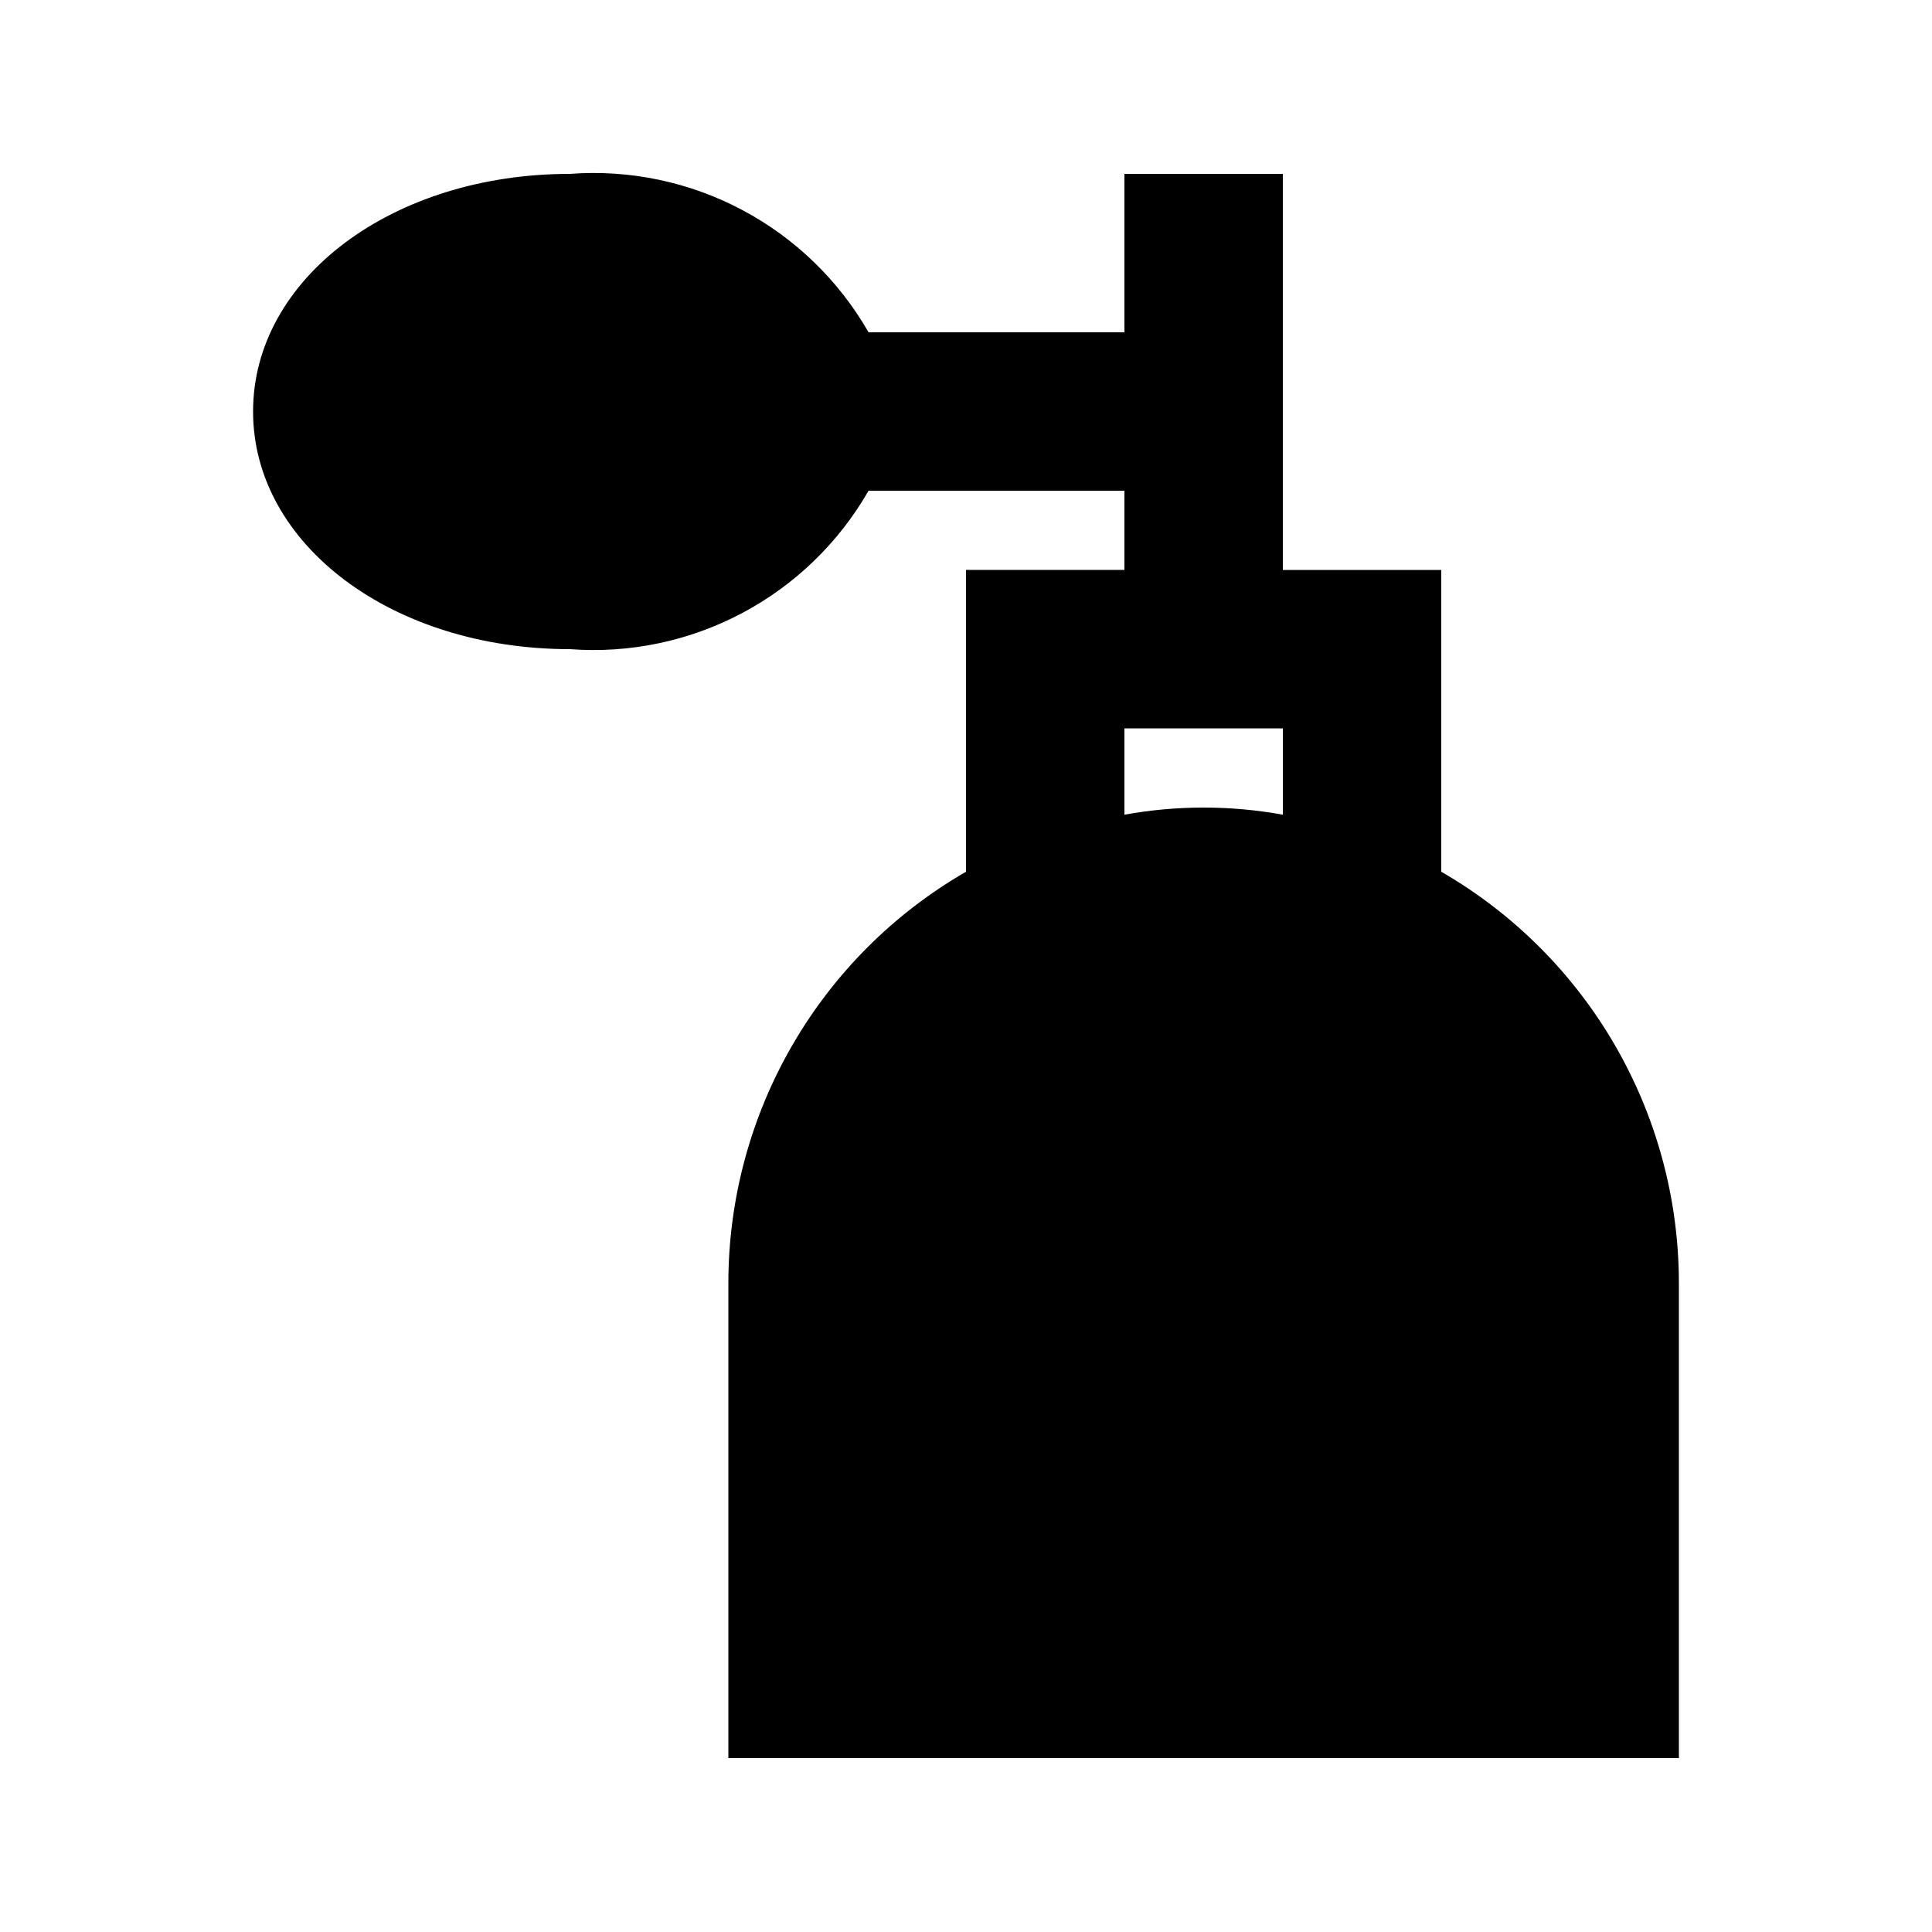
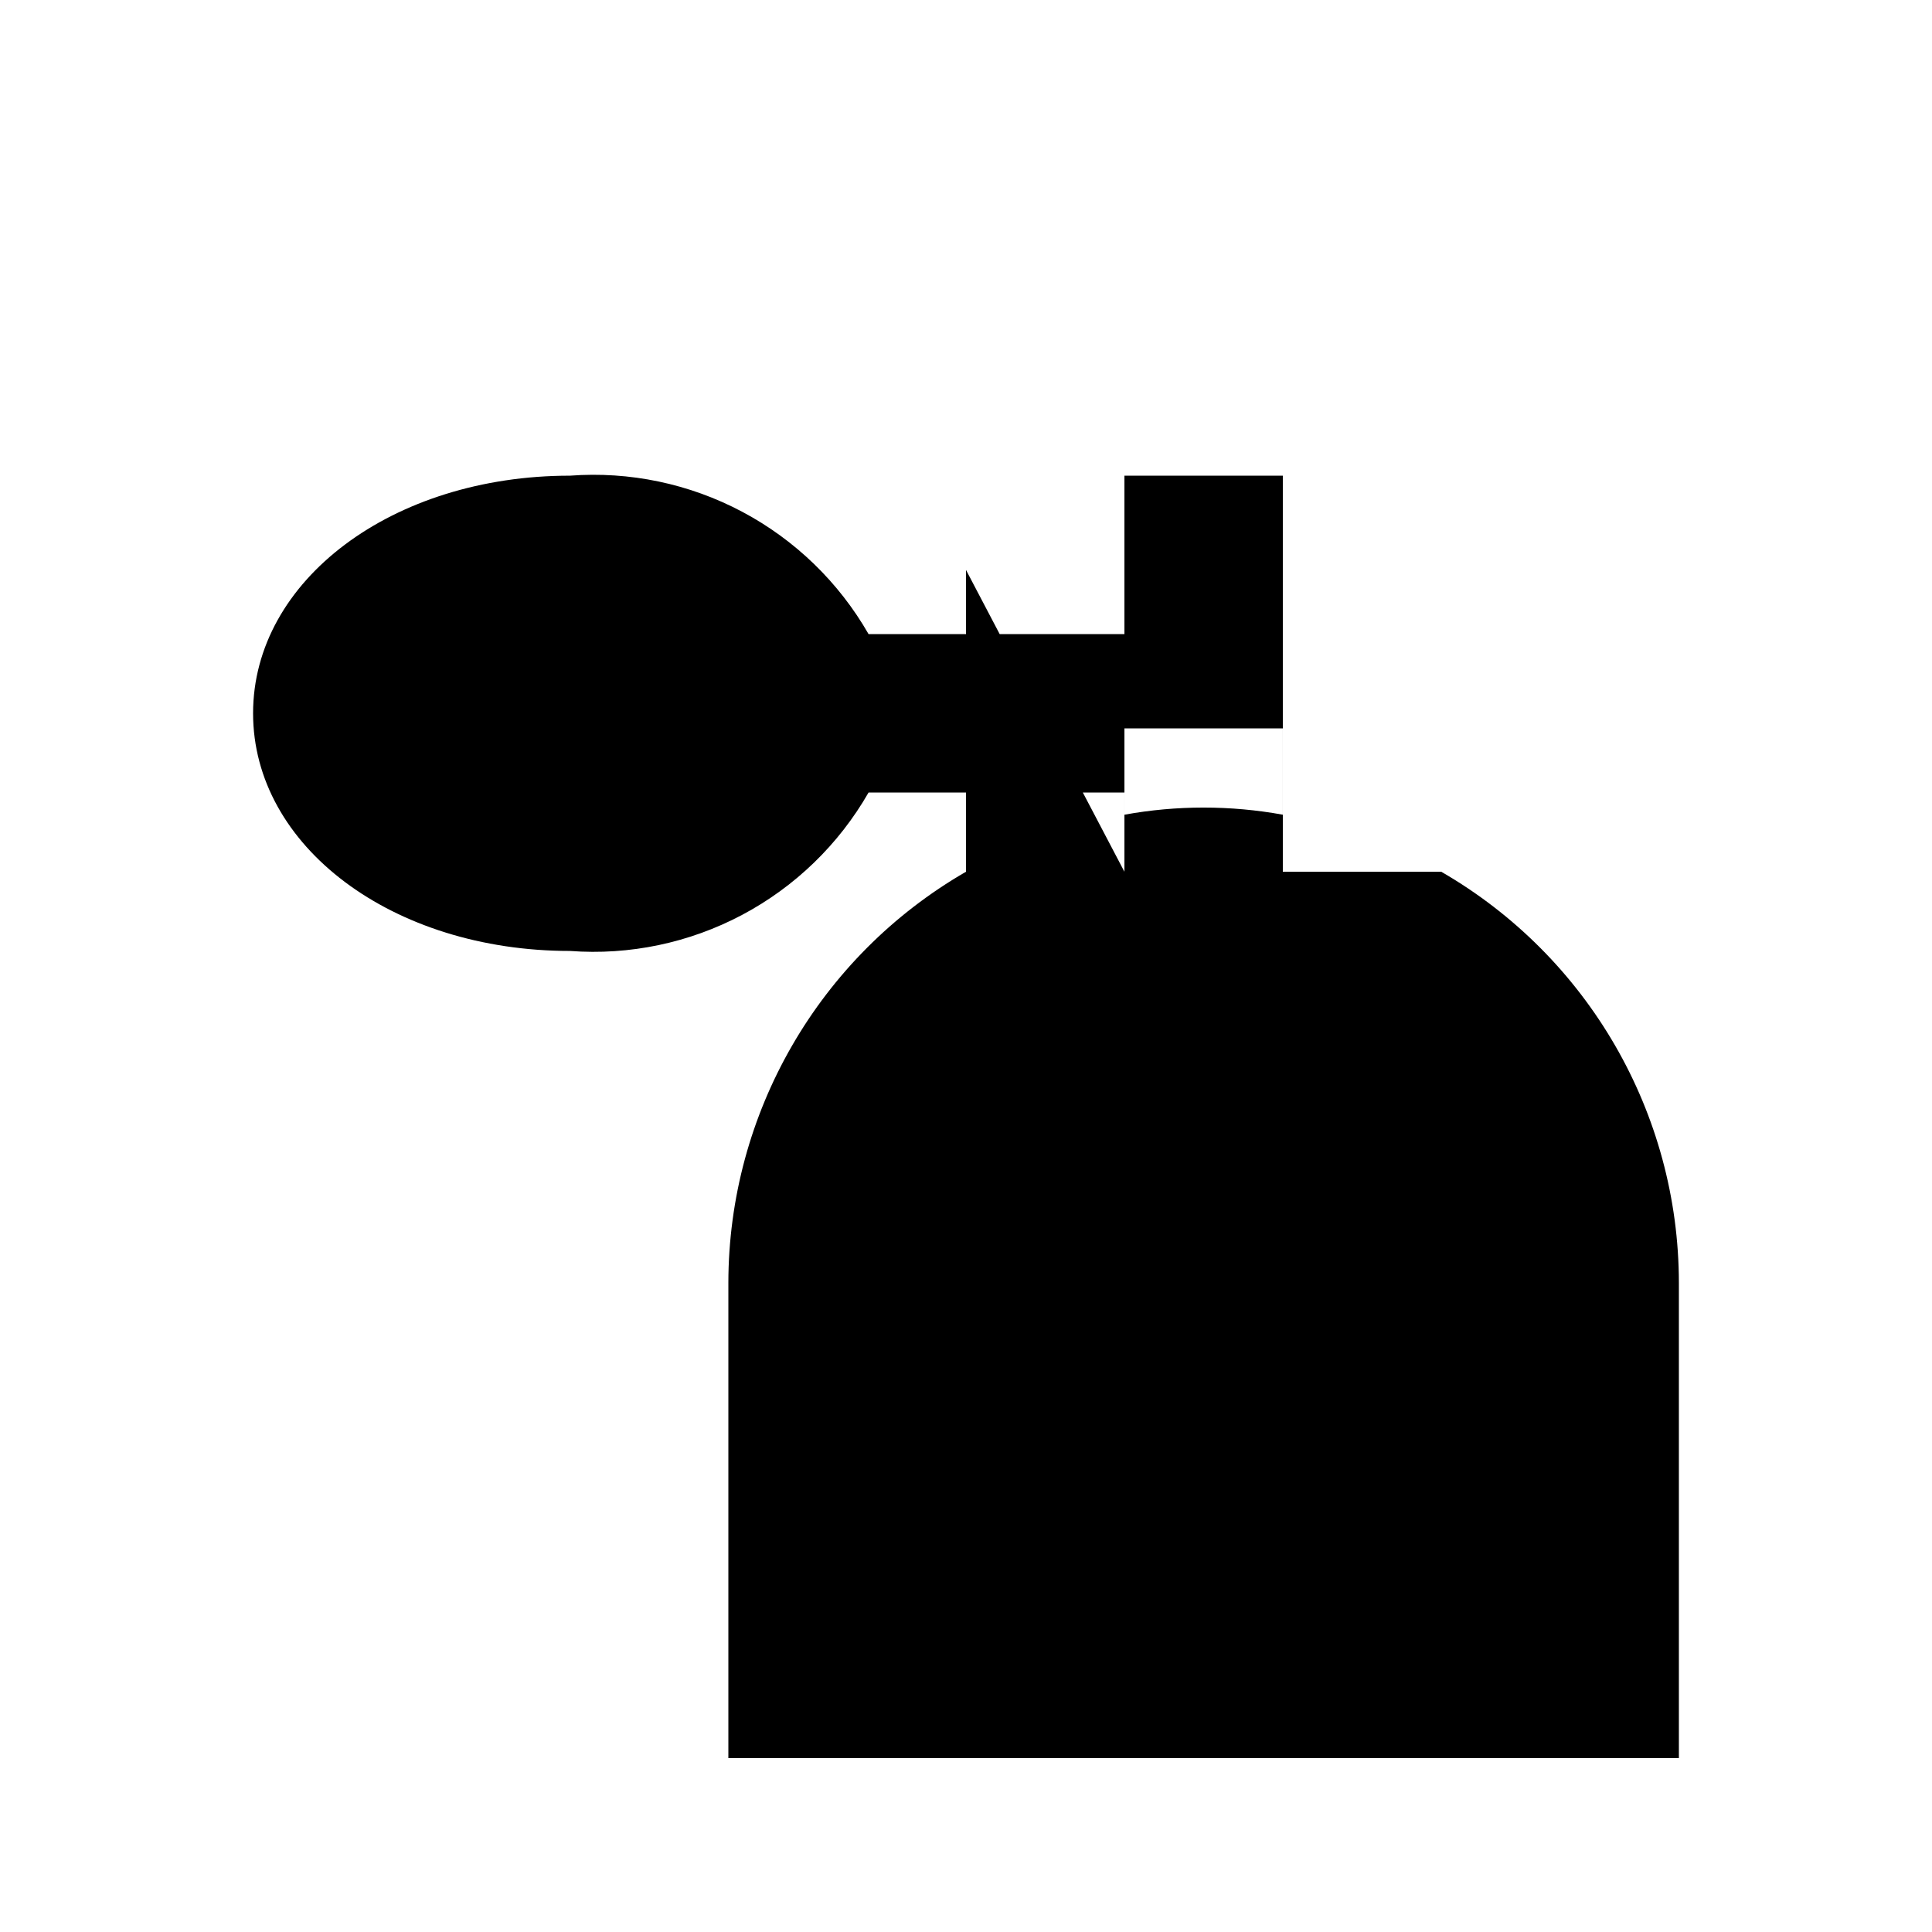
<svg xmlns="http://www.w3.org/2000/svg" fill="#000000" width="800px" height="800px" version="1.1" viewBox="144 144 512 512">
-   <path d="m400 295.04v79.98c-38.93 22.473-62.93 63.996-62.977 108.95v125.95h251.9v-125.95c-0.043-44.949-24.047-86.473-62.977-108.95v-79.98h-41.984v-104.96h-41.98v41.984h-67.805c-7.883-13.758-19.5-25-33.504-32.43-14.004-7.43-29.828-10.742-45.637-9.555-47.023 0-83.969 27.711-83.969 62.977 0 35.266 36.945 62.977 83.969 62.977 15.809 1.188 31.633-2.129 45.637-9.559 14.004-7.43 25.621-18.672 33.504-32.426h67.805v20.992zm83.969 41.984v22.883l-0.004-0.004c-13.879-2.519-28.102-2.519-41.98 0v-22.879z" />
+   <path d="m400 295.04v79.98c-38.93 22.473-62.93 63.996-62.977 108.95v125.95h251.9v-125.95c-0.043-44.949-24.047-86.473-62.977-108.95h-41.984v-104.96h-41.98v41.984h-67.805c-7.883-13.758-19.5-25-33.504-32.43-14.004-7.43-29.828-10.742-45.637-9.555-47.023 0-83.969 27.711-83.969 62.977 0 35.266 36.945 62.977 83.969 62.977 15.809 1.188 31.633-2.129 45.637-9.559 14.004-7.43 25.621-18.672 33.504-32.426h67.805v20.992zm83.969 41.984v22.883l-0.004-0.004c-13.879-2.519-28.102-2.519-41.98 0v-22.879z" />
</svg>